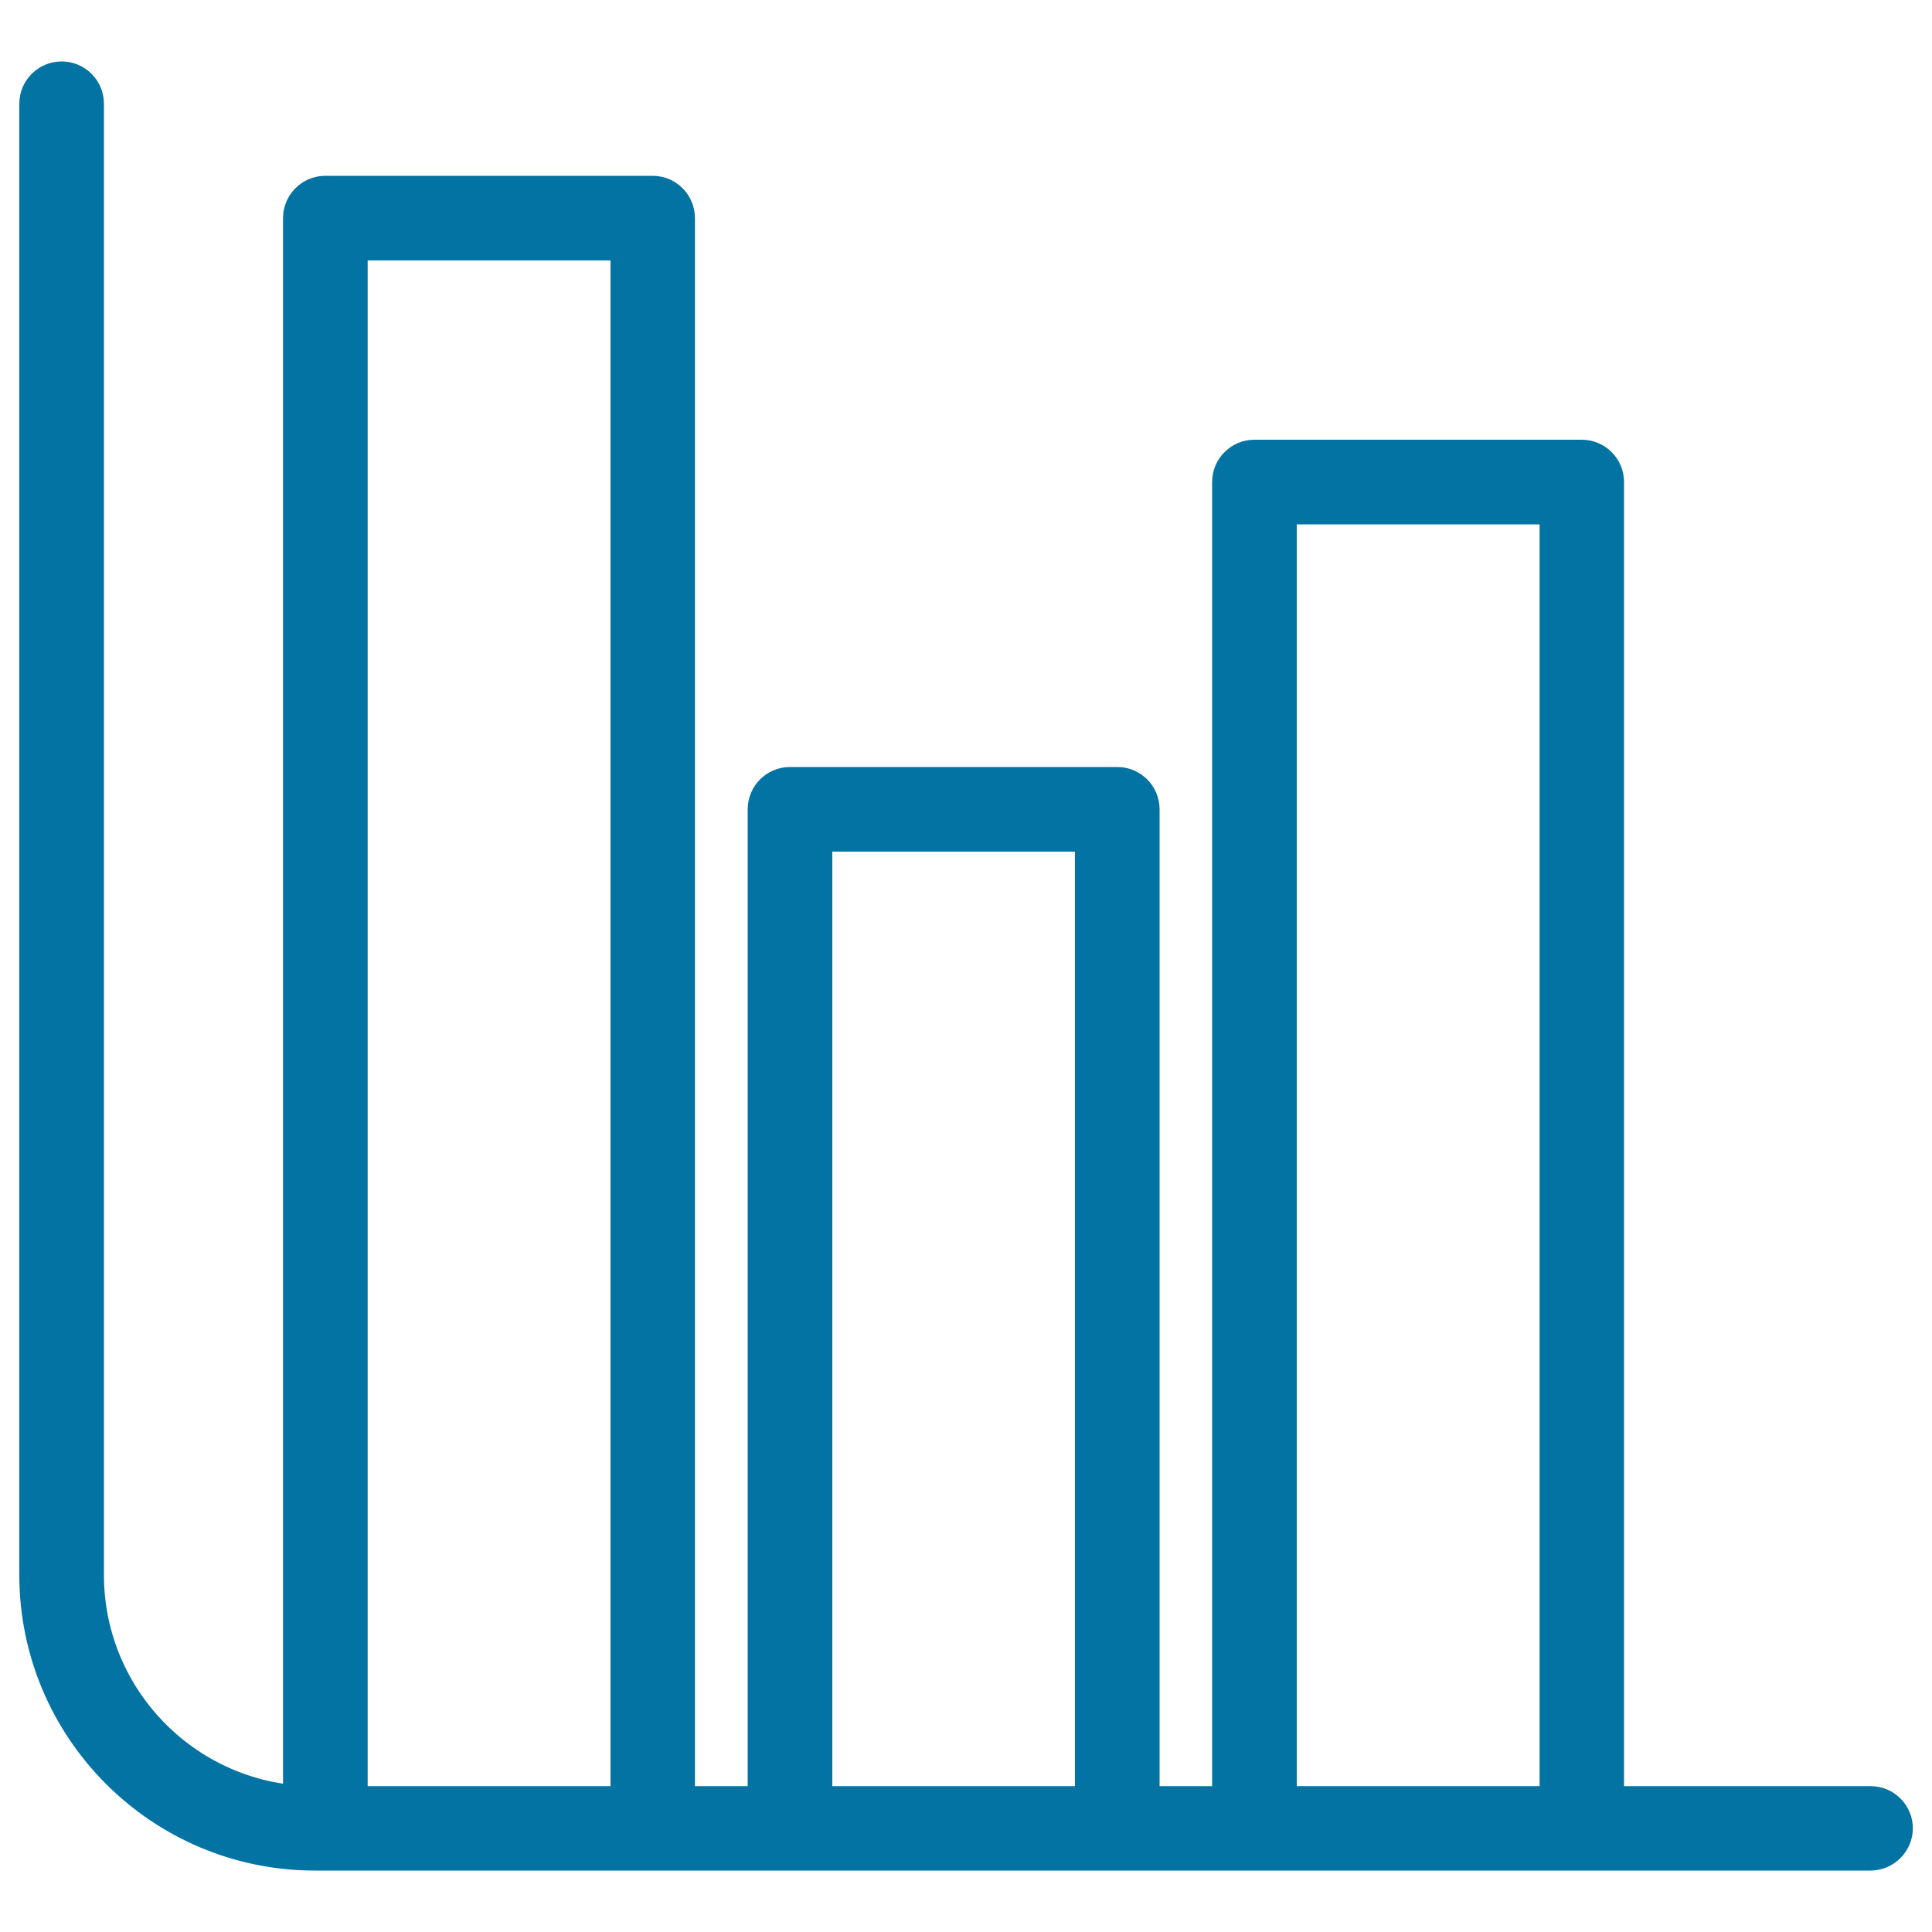
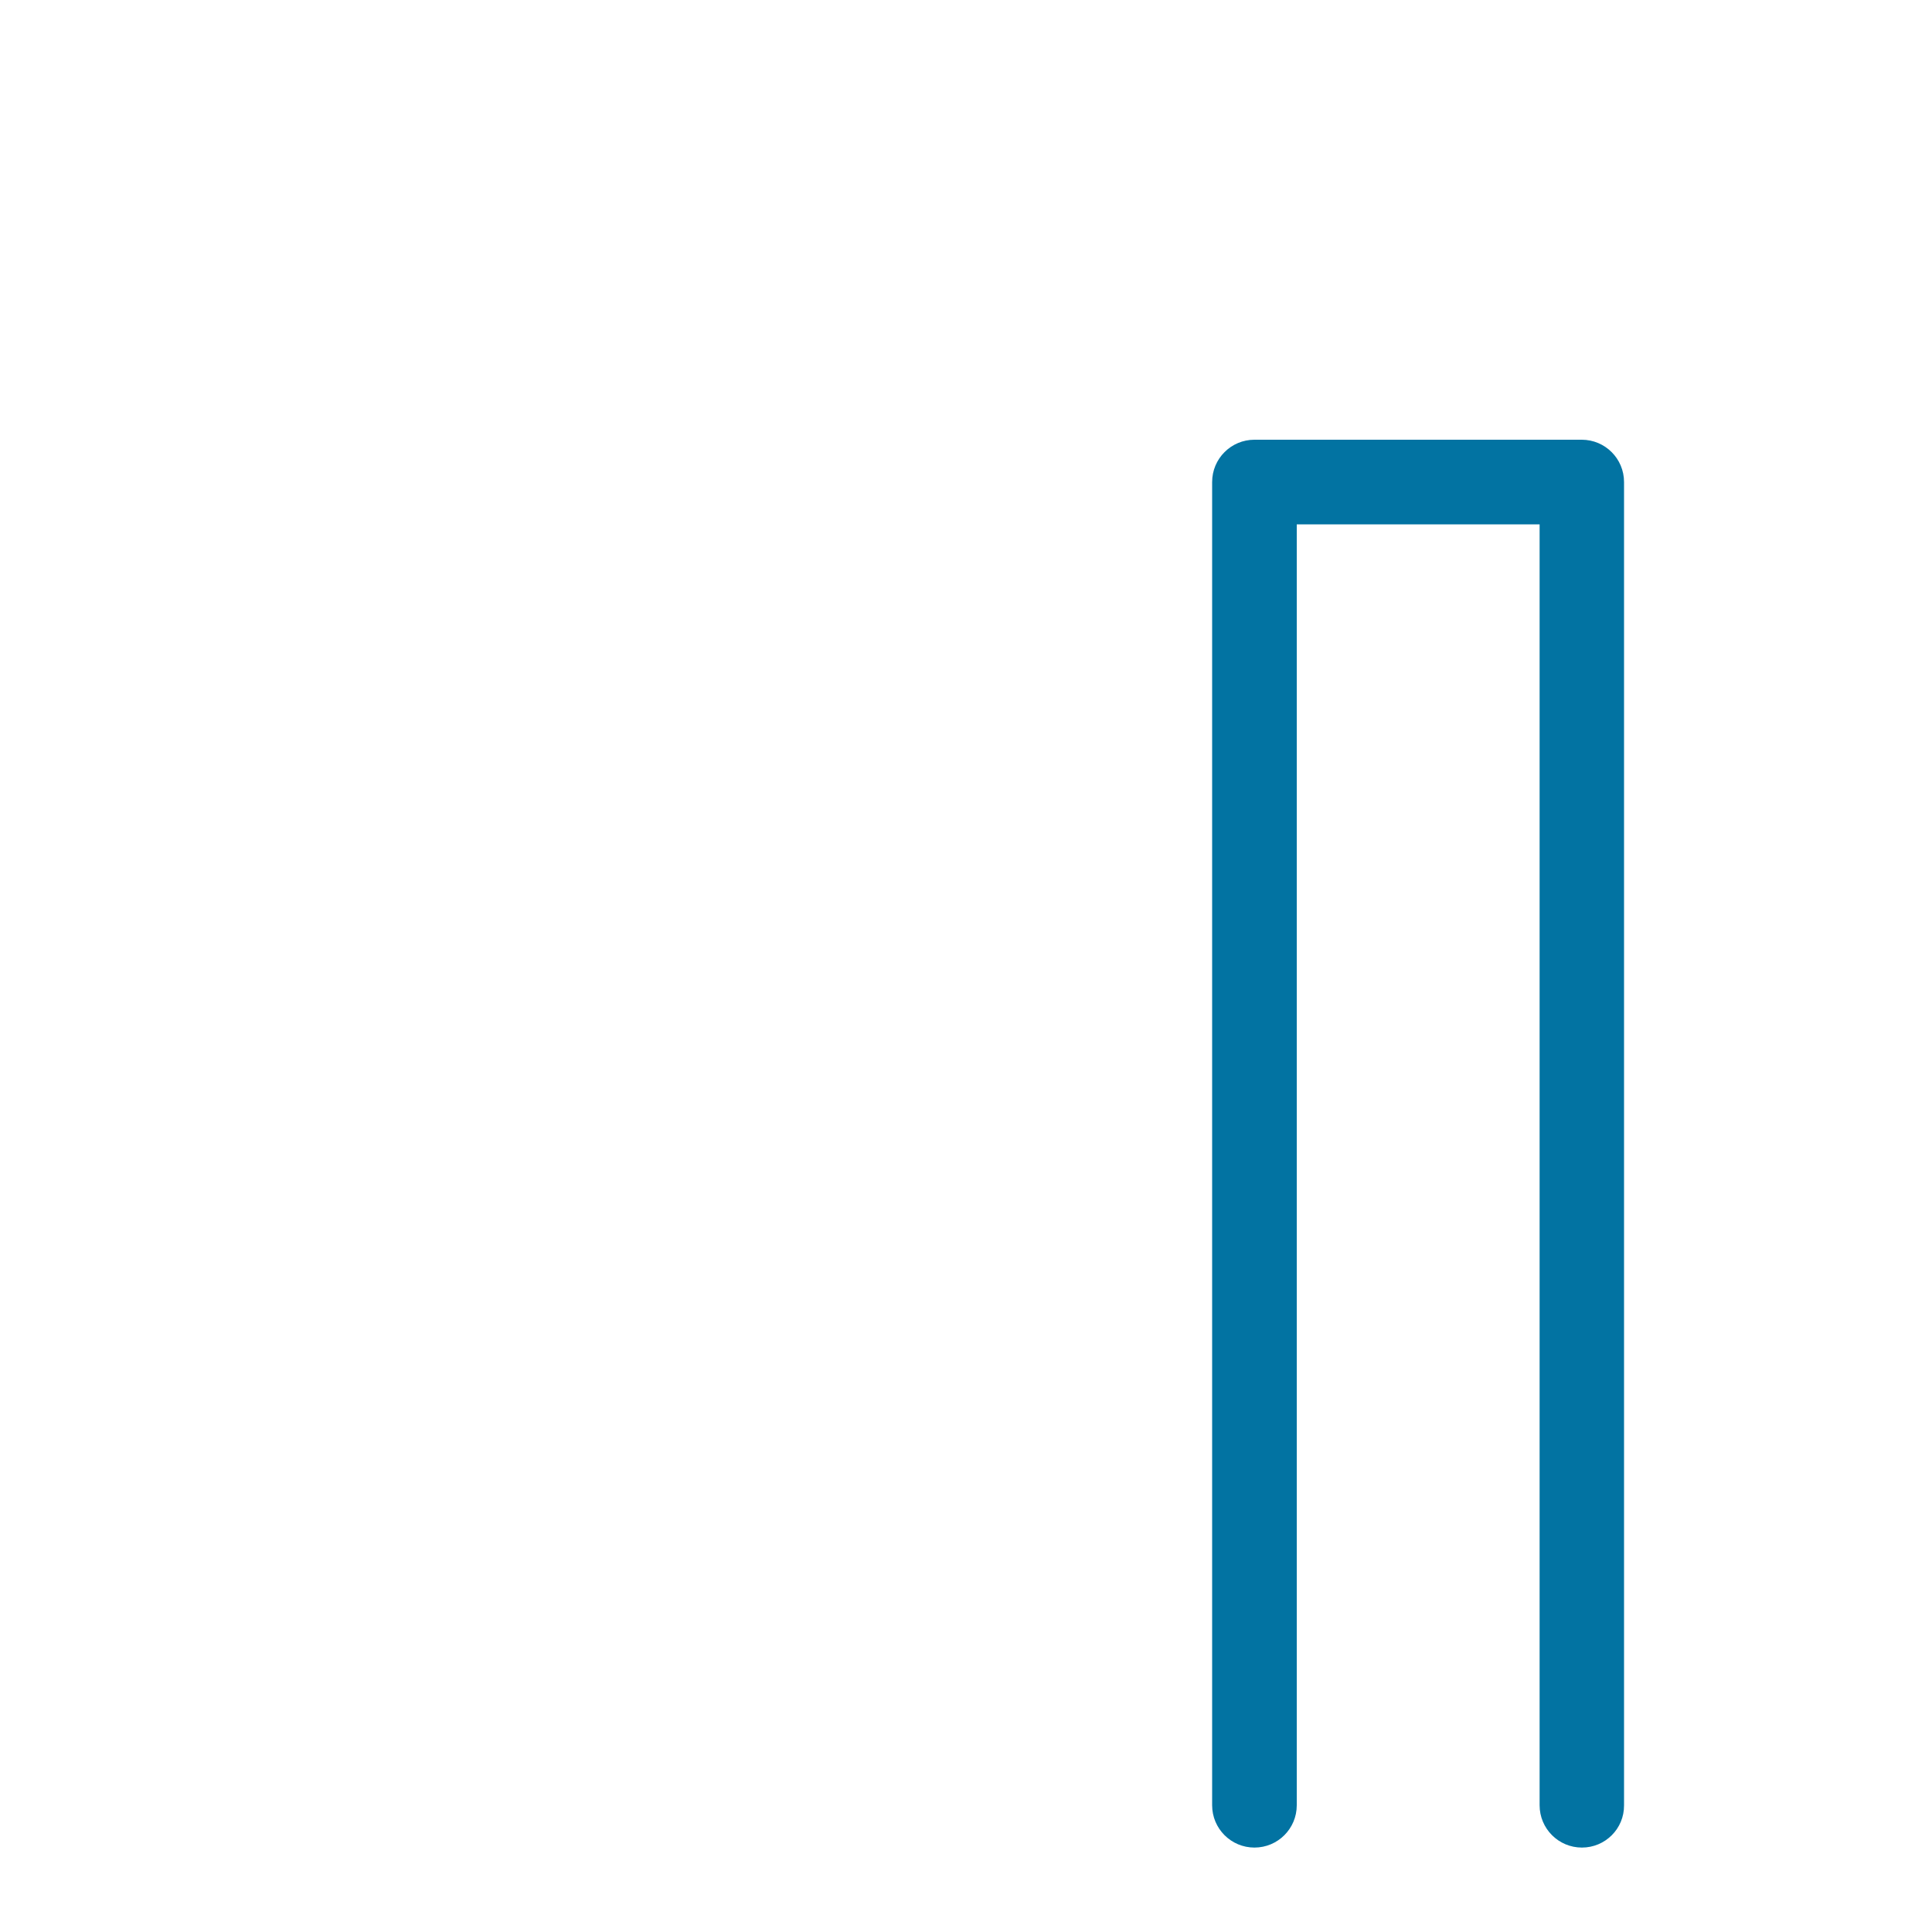
<svg xmlns="http://www.w3.org/2000/svg" viewBox="0 0 1000 1000" style="fill:#0273a2">
  <title>Business Bars Graphic Outline SVG icon</title>
  <g>
    <g>
-       <path d="M968.1,968.2H163c-84.4,0-153-68.6-153-153V53.7c0-12.1,9.8-21.9,21.9-21.9c12.1,0,21.9,9.8,21.9,21.9v761.5c0,60.3,49,109.3,109.3,109.3h805.1c12.1,0,21.9,9.8,21.9,21.9C990,958.4,980.2,968.2,968.1,968.2z" />
-       <path d="M337.9,956.3c-12.1,0-21.9-9.8-21.9-21.9V134.8H190.3v799.7c0,12.1-9.8,21.9-21.9,21.9c-12.1,0-21.9-9.8-21.9-21.9V112.9c0-12.1,9.8-21.9,21.9-21.9h169.4c12.1,0,21.9,9.8,21.9,21.9v821.5C359.8,946.5,350,956.3,337.9,956.3z" />
-       <path d="M578.3,956.3c-12.1,0-21.9-9.8-21.9-21.9V440.8H430.8v493.6c0,12.1-9.8,21.9-21.9,21.9c-12.1,0-21.9-9.8-21.9-21.9V418.9c0-12.1,9.8-21.9,21.9-21.9h169.4c12.1,0,21.9,9.8,21.9,21.9v515.5C600.2,946.5,590.4,956.3,578.3,956.3z" />
      <path d="M818.8,956.3c-12.1,0-21.9-9.8-21.9-21.9v-663H671.2v663c0,12.1-9.8,21.9-21.9,21.9c-12.1,0-21.9-9.8-21.9-21.9V249.5c0-12.1,9.8-21.9,21.9-21.9h169.4c12.1,0,21.9,9.8,21.9,21.9v684.9C840.7,946.5,830.9,956.3,818.8,956.3z" />
    </g>
  </g>
</svg>